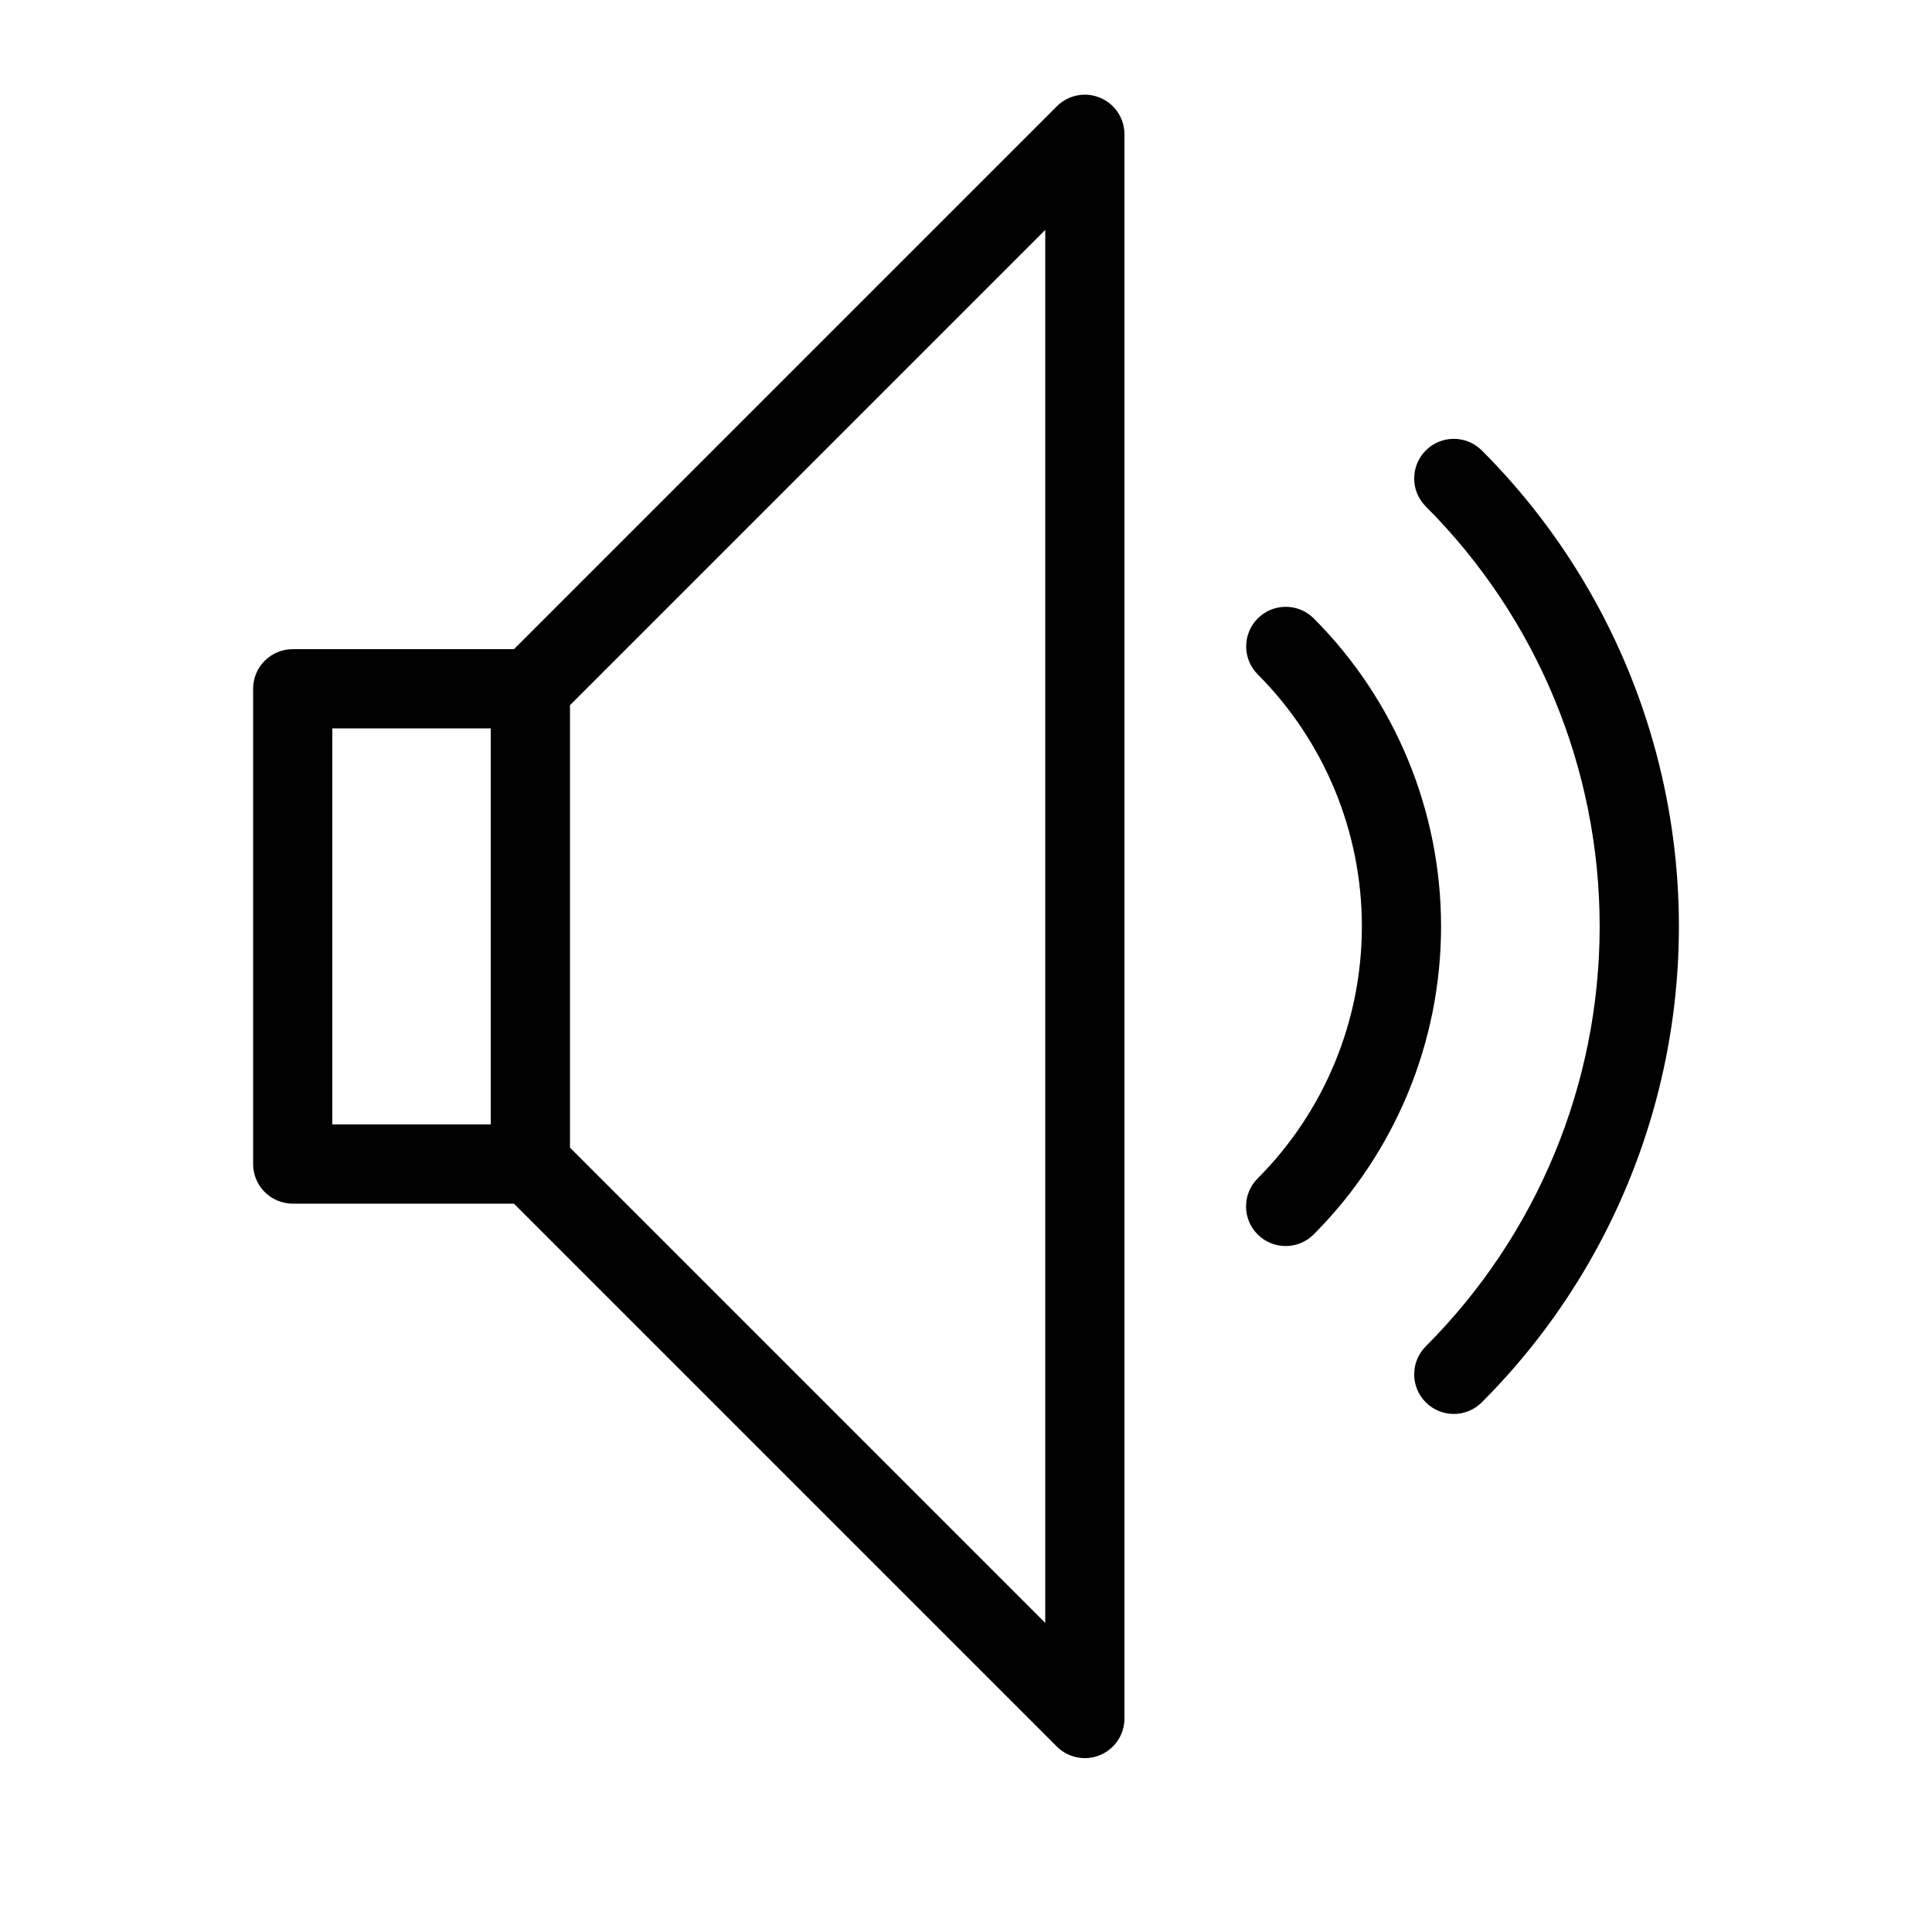
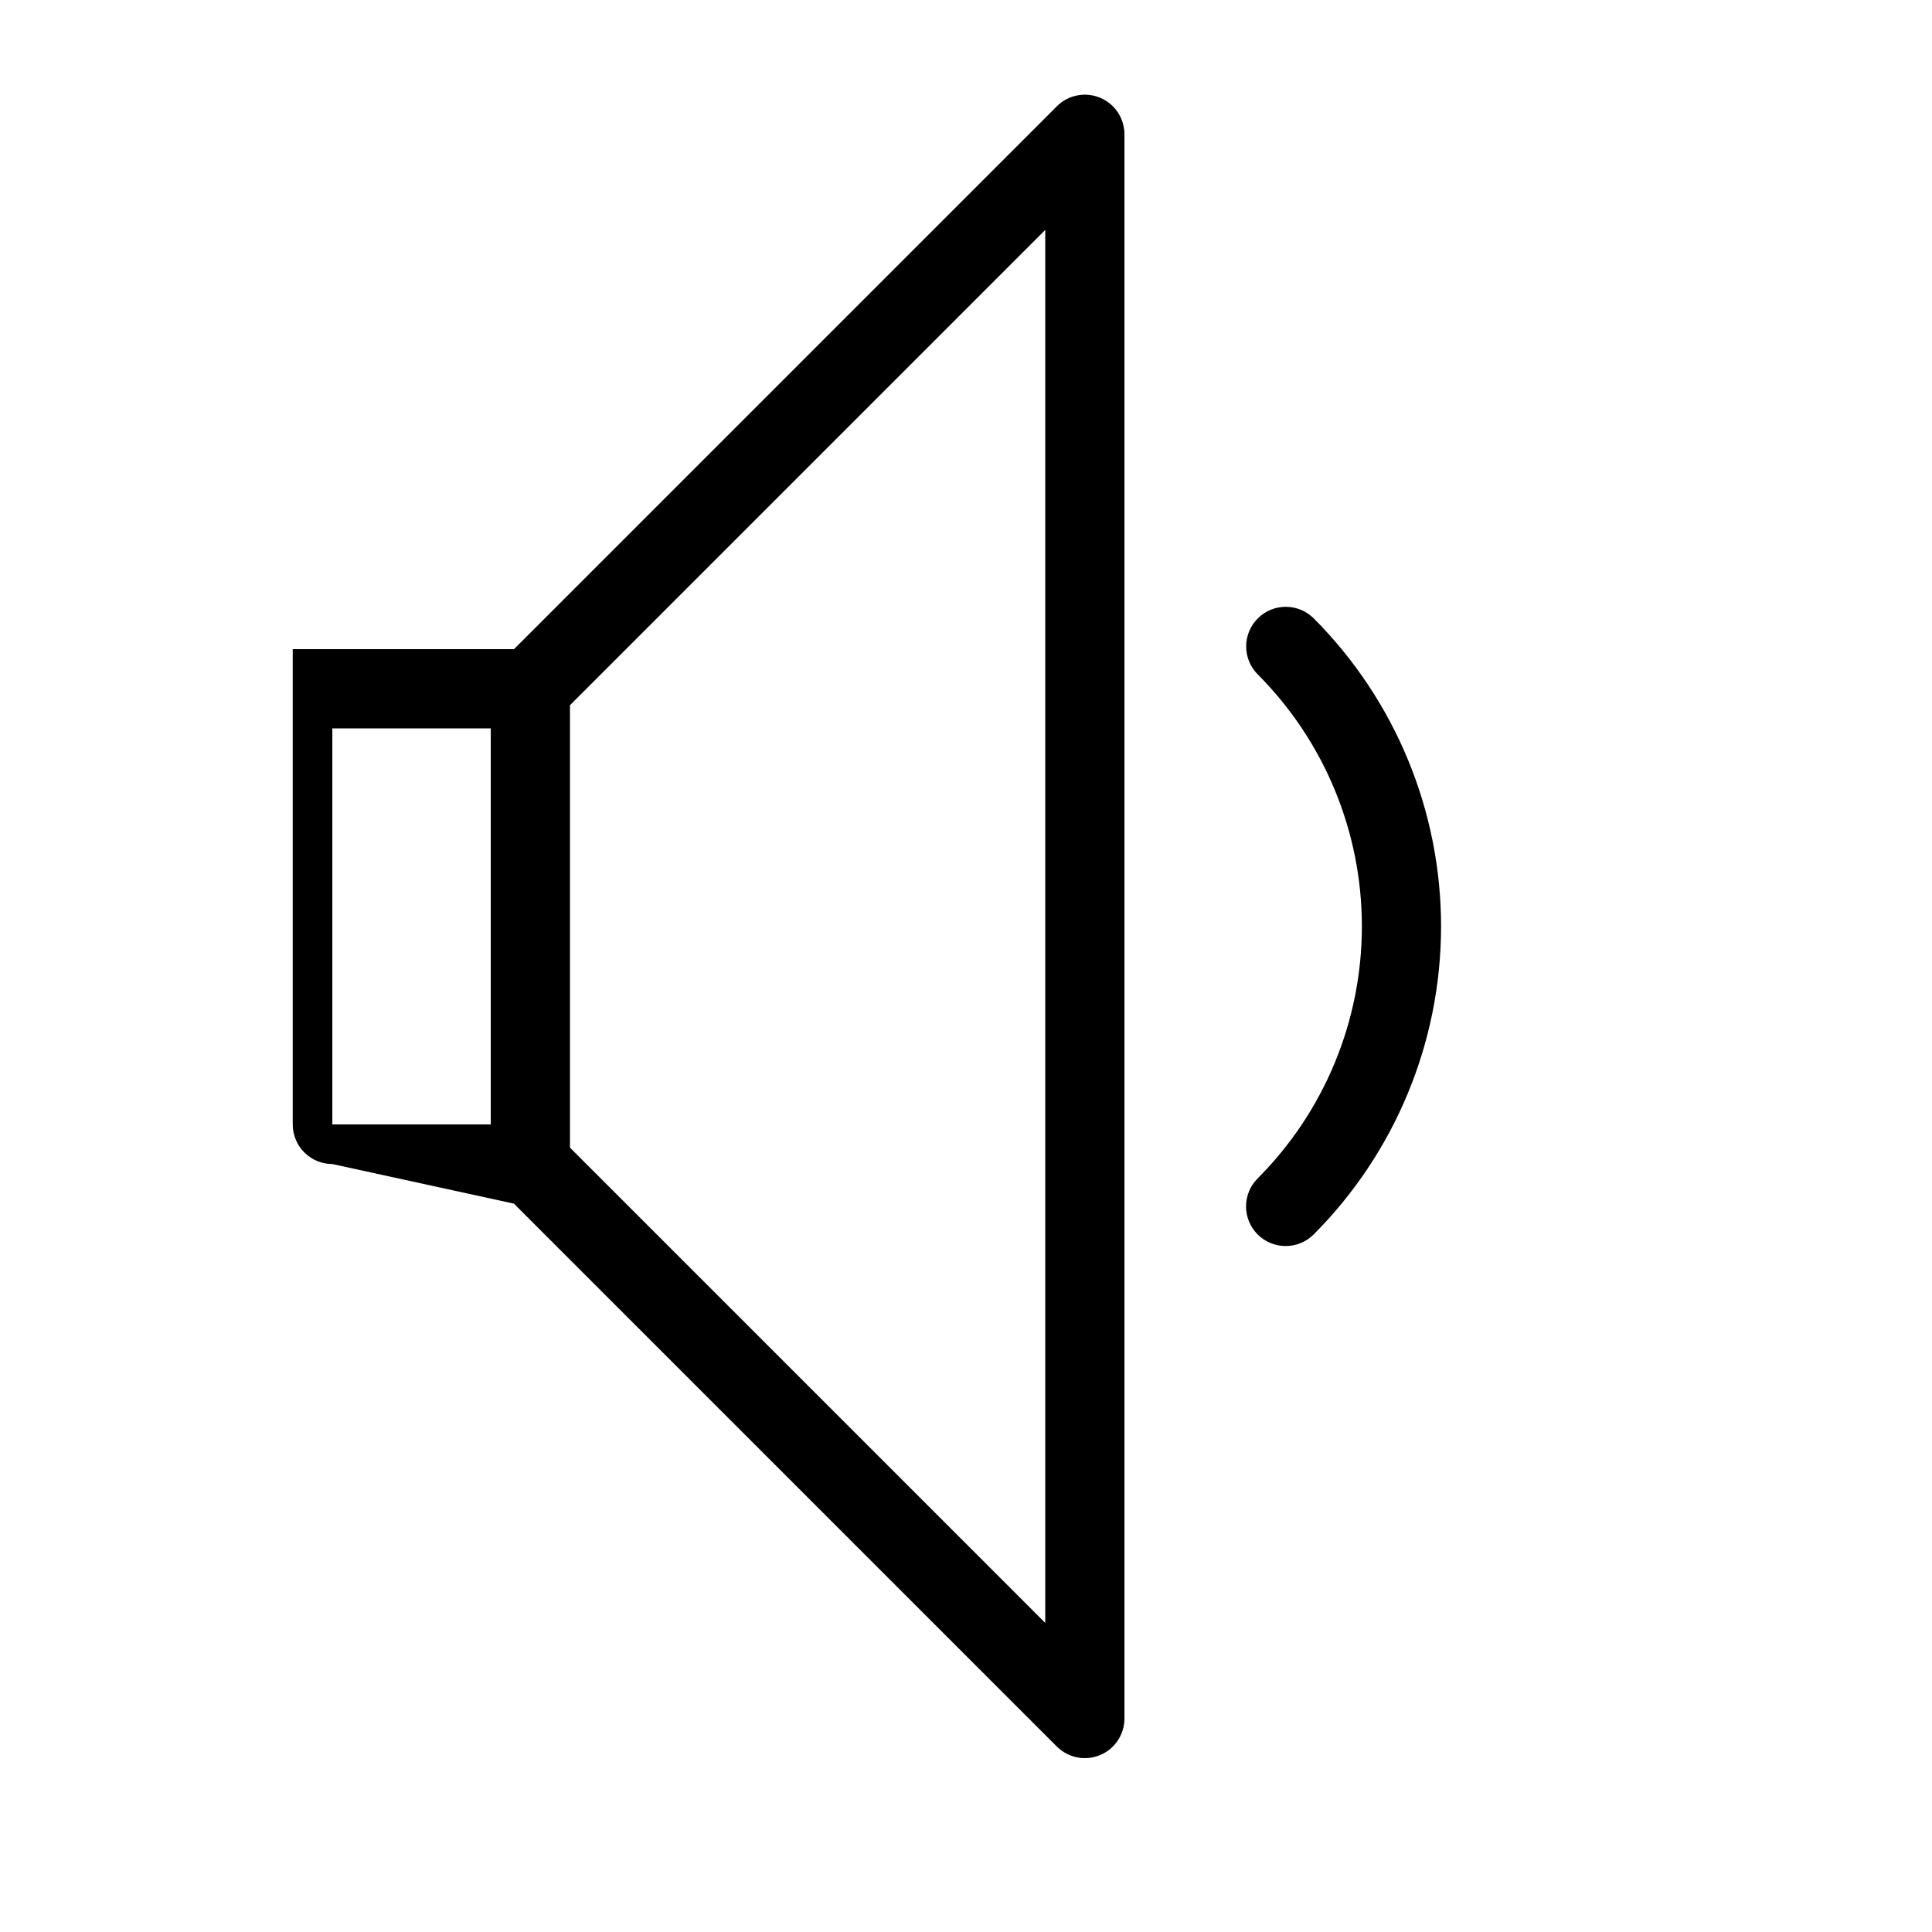
<svg xmlns="http://www.w3.org/2000/svg" fill="#000000" width="800px" height="800px" version="1.1" viewBox="144 144 512 512">
  <g>
-     <path d="m280.2 462.98 143.87 143.87h0.004c3 3 7.516 3.898 11.438 2.273s6.477-5.449 6.481-9.695v-419.84c-0.004-4.246-2.559-8.07-6.481-9.695s-8.438-0.727-11.438 2.273l-143.87 143.87h-58.629c-5.797 0-10.496 4.699-10.496 10.496v125.95c0 2.781 1.105 5.453 3.074 7.422 1.969 1.965 4.637 3.074 7.422 3.074zm140.8 111.11-125.95-125.95v-117.26l125.95-125.95zm-188.93-237.06h41.984v104.96h-41.984z" />
+     <path d="m280.2 462.98 143.87 143.87h0.004c3 3 7.516 3.898 11.438 2.273s6.477-5.449 6.481-9.695v-419.84c-0.004-4.246-2.559-8.07-6.481-9.695s-8.438-0.727-11.438 2.273l-143.87 143.87h-58.629v125.95c0 2.781 1.105 5.453 3.074 7.422 1.969 1.965 4.637 3.074 7.422 3.074zm140.8 111.11-125.95-125.95v-117.26l125.95-125.95zm-188.93-237.06h41.984v104.96h-41.984z" />
    <path d="m477.29 471.14c4.098 4.098 10.746 4.098 14.844 0 21.621-21.668 33.762-51.031 33.762-81.641 0-30.613-12.141-59.973-33.762-81.645-4.106-4.066-10.727-4.055-14.812 0.035-4.086 4.086-4.098 10.703-0.031 14.809 17.688 17.73 27.621 41.754 27.621 66.801 0 25.043-9.934 49.066-27.621 66.797-4.098 4.098-4.098 10.746 0 14.844z" />
-     <path d="m536.66 263.34c-4.106-4.066-10.723-4.055-14.809 0.031-4.09 4.086-4.102 10.707-0.035 14.812 29.523 29.527 46.113 69.57 46.113 111.32 0 41.754-16.59 81.801-46.113 111.32-4.066 4.106-4.055 10.727 0.035 14.812 4.086 4.086 10.703 4.102 14.809 0.031 22.148-22.145 38.078-49.73 46.184-79.984 8.109-30.254 8.109-62.109 0-92.363-8.105-30.254-24.035-57.84-46.184-79.988z" />
  </g>
</svg>